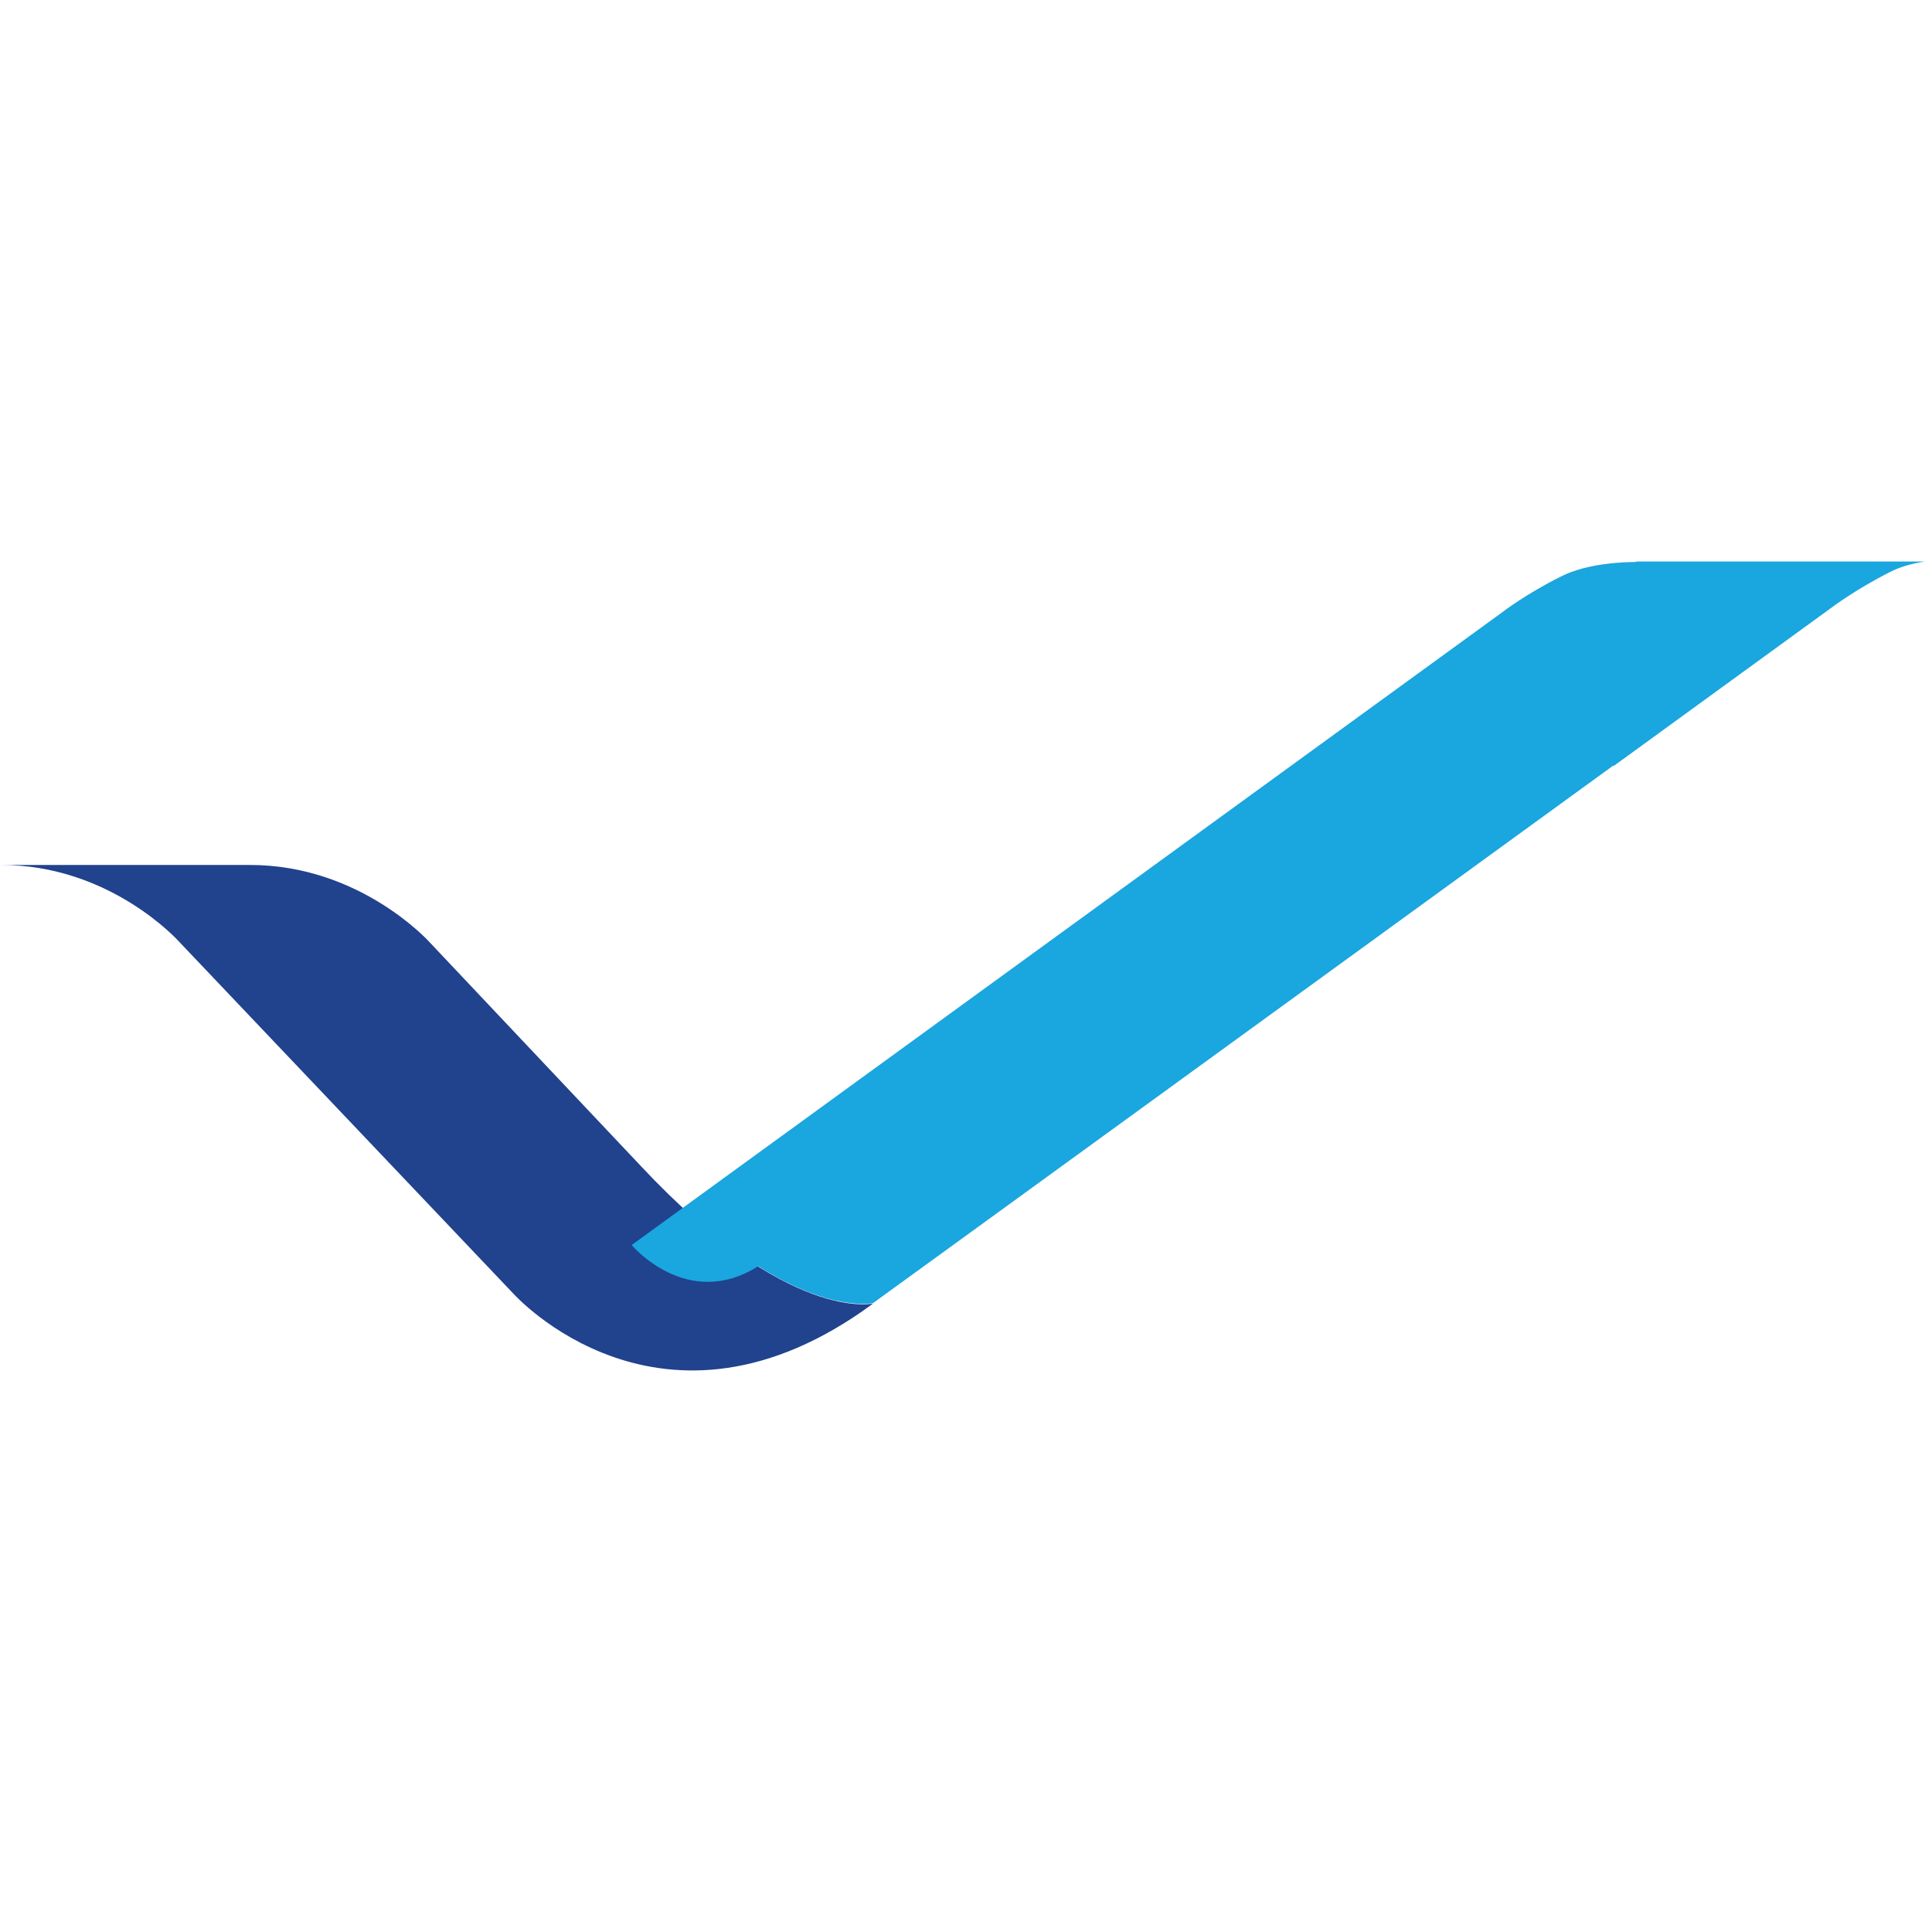
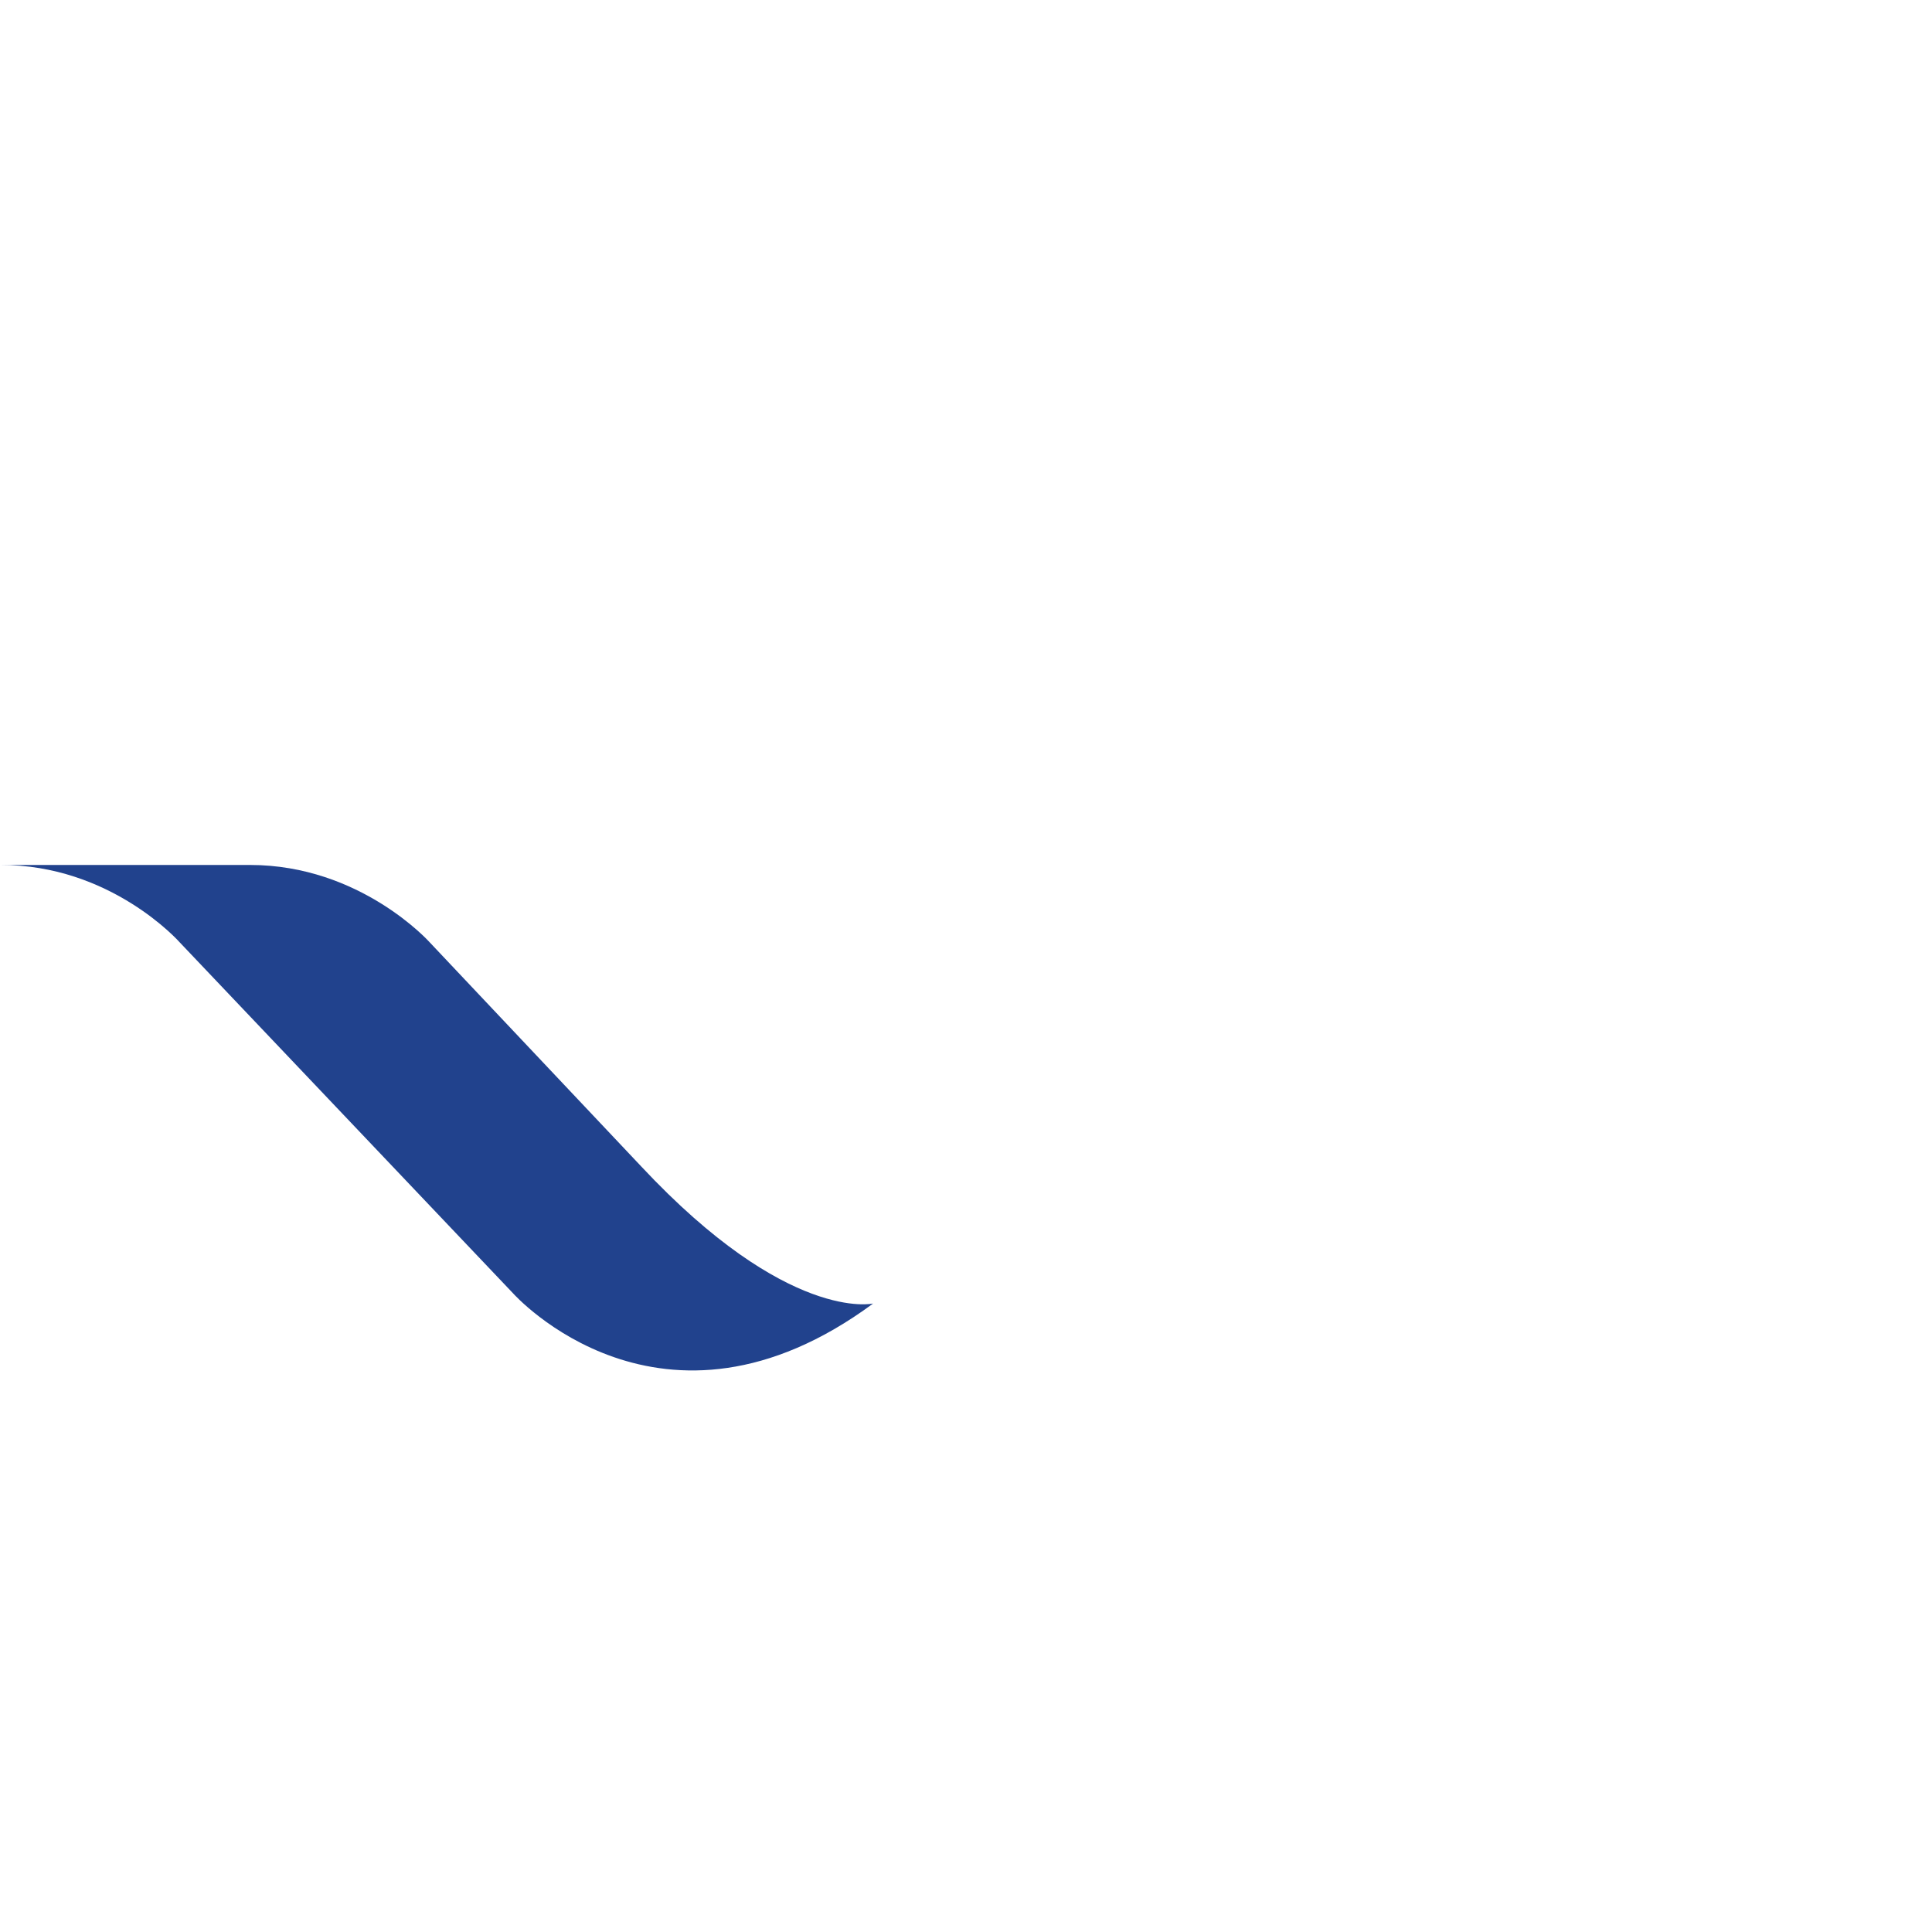
<svg xmlns="http://www.w3.org/2000/svg" width="64" height="64" viewBox="0 0 64 64" fill="none">
  <path d="M21.241 38.639L14.227 31.208C14.227 31.208 11.94 28.653 8.283 28.653H0C3.674 28.637 5.945 31.208 5.945 31.208L17 42.847C17 42.847 21.909 48.358 28.923 43.181C28.923 43.181 26.101 43.833 21.241 38.639Z" fill="#21428D" />
-   <path d="M54.188 18.617C53.921 18.617 52.602 18.634 51.7 19.102C50.531 19.686 49.78 20.27 49.78 20.27L20.924 41.244C20.924 41.244 22.761 43.432 25.115 41.946C27.553 43.482 28.923 43.165 28.923 43.165C28.839 43.232 53.437 25.364 53.437 25.364H53.47L60.684 20.12C60.684 20.12 61.452 19.536 62.605 18.951C62.955 18.768 63.356 18.667 63.757 18.601H54.188V18.617Z" fill="#1AA6DF" />
</svg>